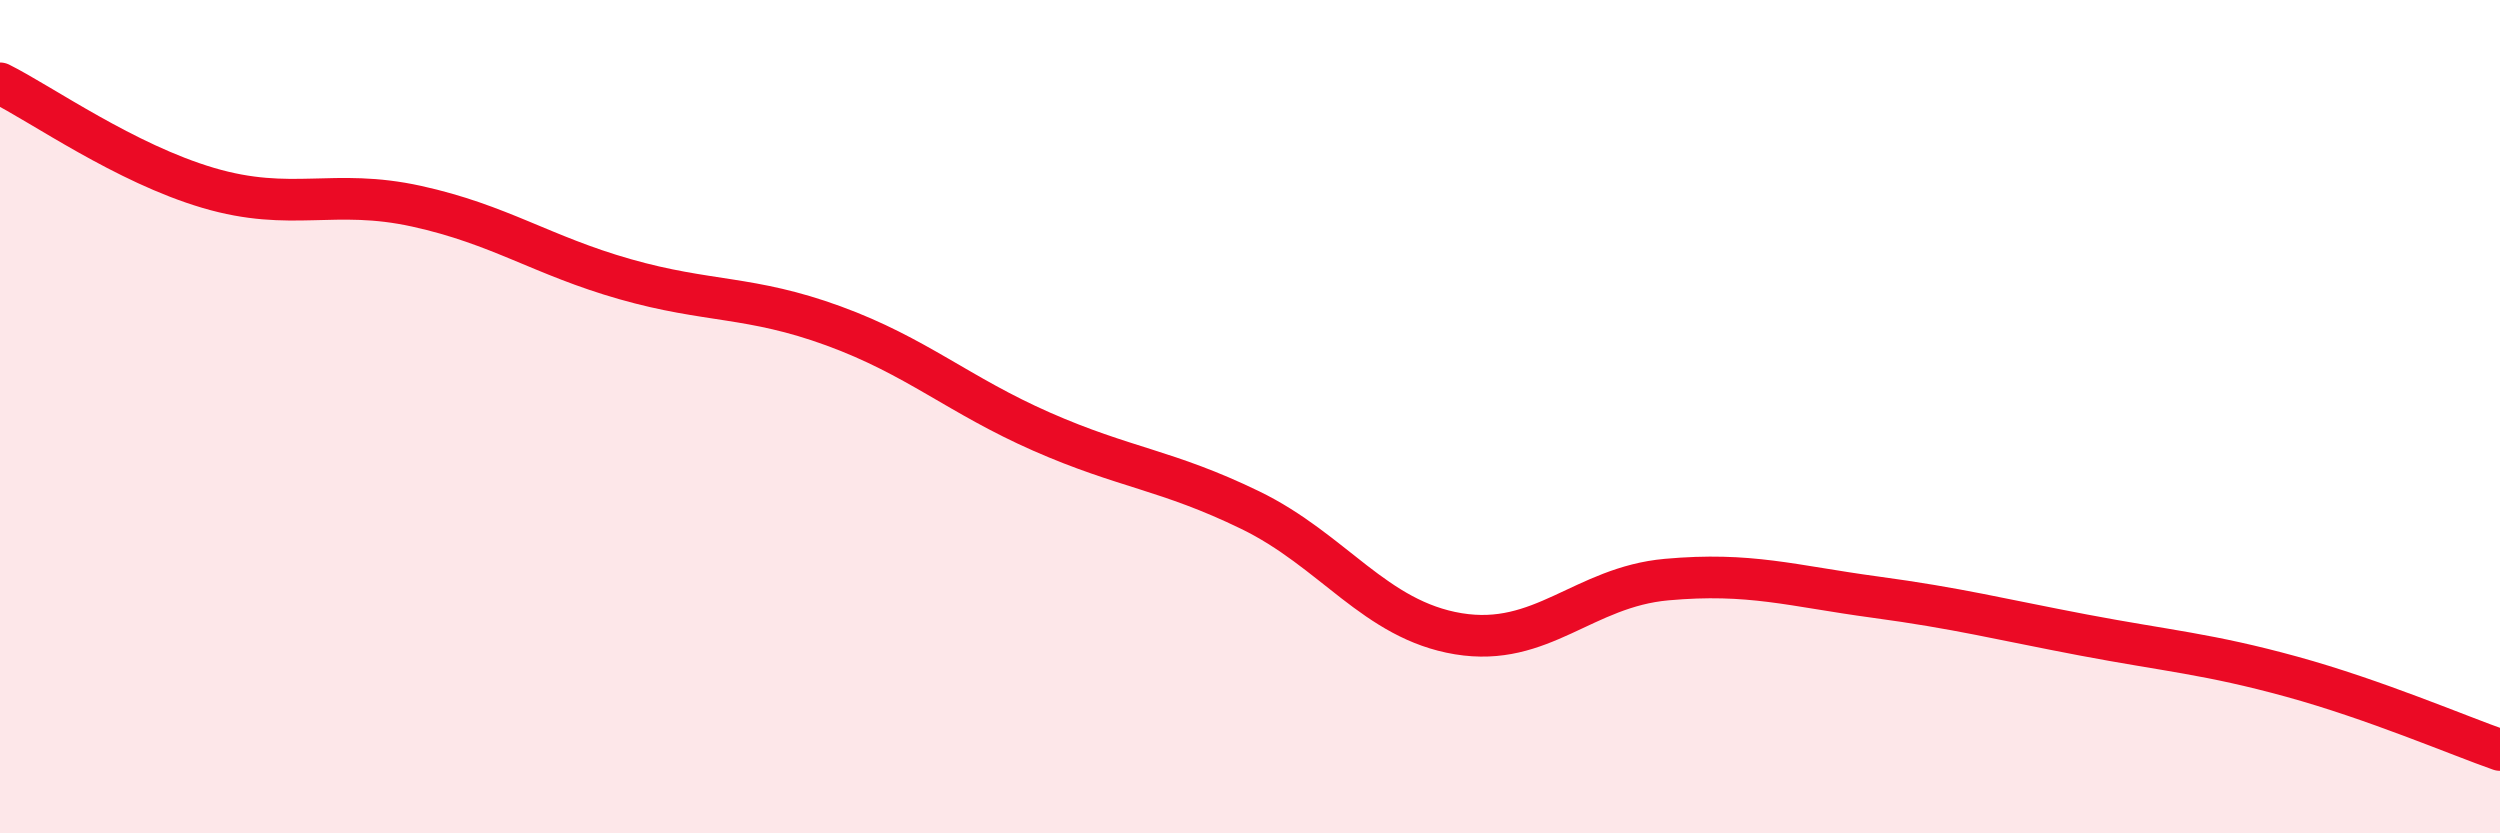
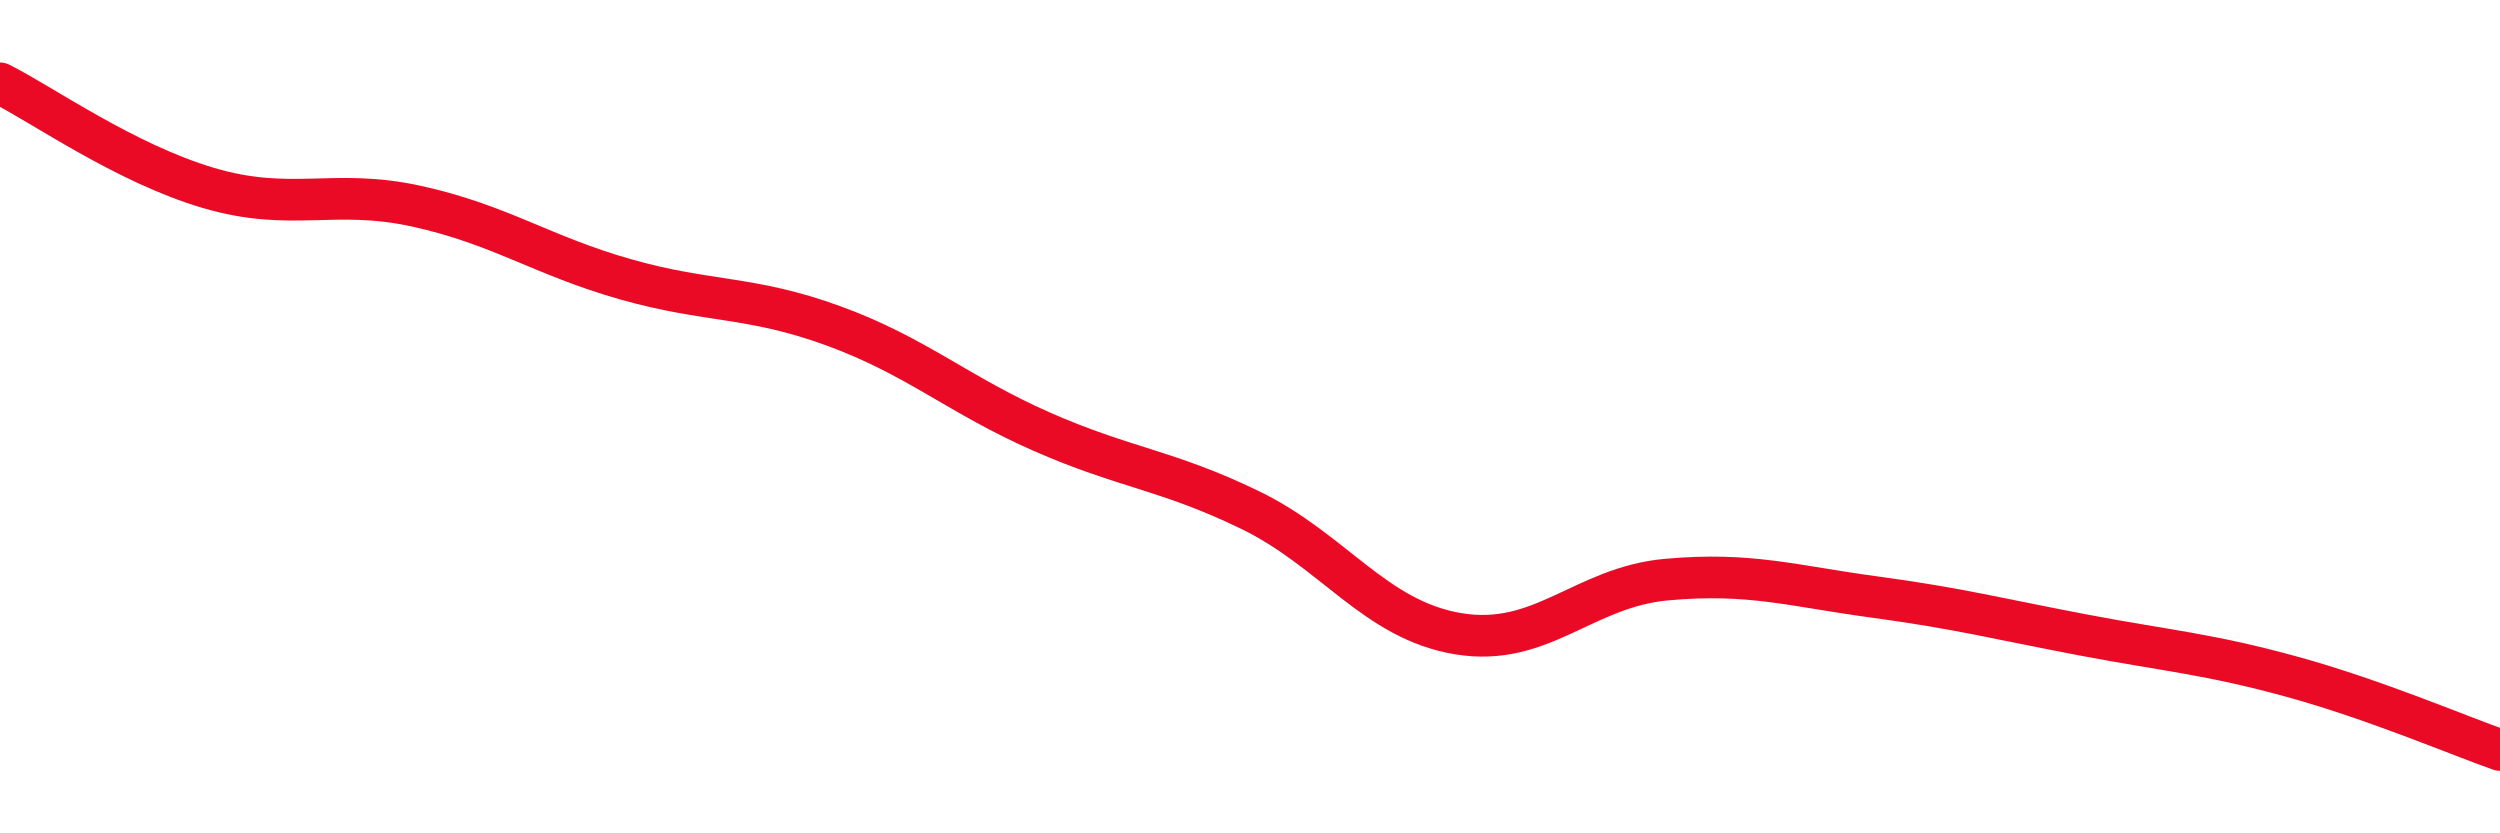
<svg xmlns="http://www.w3.org/2000/svg" width="60" height="20" viewBox="0 0 60 20">
-   <path d="M 0,2 C 1,2.5 3,3.92 5,4.51 C 7,5.1 8,4.51 10,4.95 C 12,5.39 13,6.13 15,6.7 C 17,7.27 18,7.09 20,7.82 C 22,8.55 23,9.48 25,10.36 C 27,11.24 28,11.27 30,12.24 C 32,13.21 33,14.88 35,15.21 C 37,15.54 38,14.09 40,13.91 C 42,13.73 43,14.06 45,14.33 C 47,14.6 48,14.86 50,15.24 C 52,15.62 53,15.69 55,16.24 C 57,16.79 59,17.65 60,18L60 20L0 20Z" fill="#EB0A25" opacity="0.1" stroke-linecap="round" stroke-linejoin="round" />
  <path d="M 0,2 C 1,2.5 3,3.92 5,4.51 C 7,5.1 8,4.51 10,4.95 C 12,5.39 13,6.13 15,6.7 C 17,7.27 18,7.09 20,7.82 C 22,8.55 23,9.48 25,10.36 C 27,11.24 28,11.27 30,12.24 C 32,13.21 33,14.88 35,15.21 C 37,15.54 38,14.09 40,13.91 C 42,13.73 43,14.06 45,14.33 C 47,14.6 48,14.86 50,15.24 C 52,15.62 53,15.69 55,16.24 C 57,16.79 59,17.65 60,18" stroke="#EB0A25" stroke-width="1" fill="none" stroke-linecap="round" stroke-linejoin="round" />
</svg>